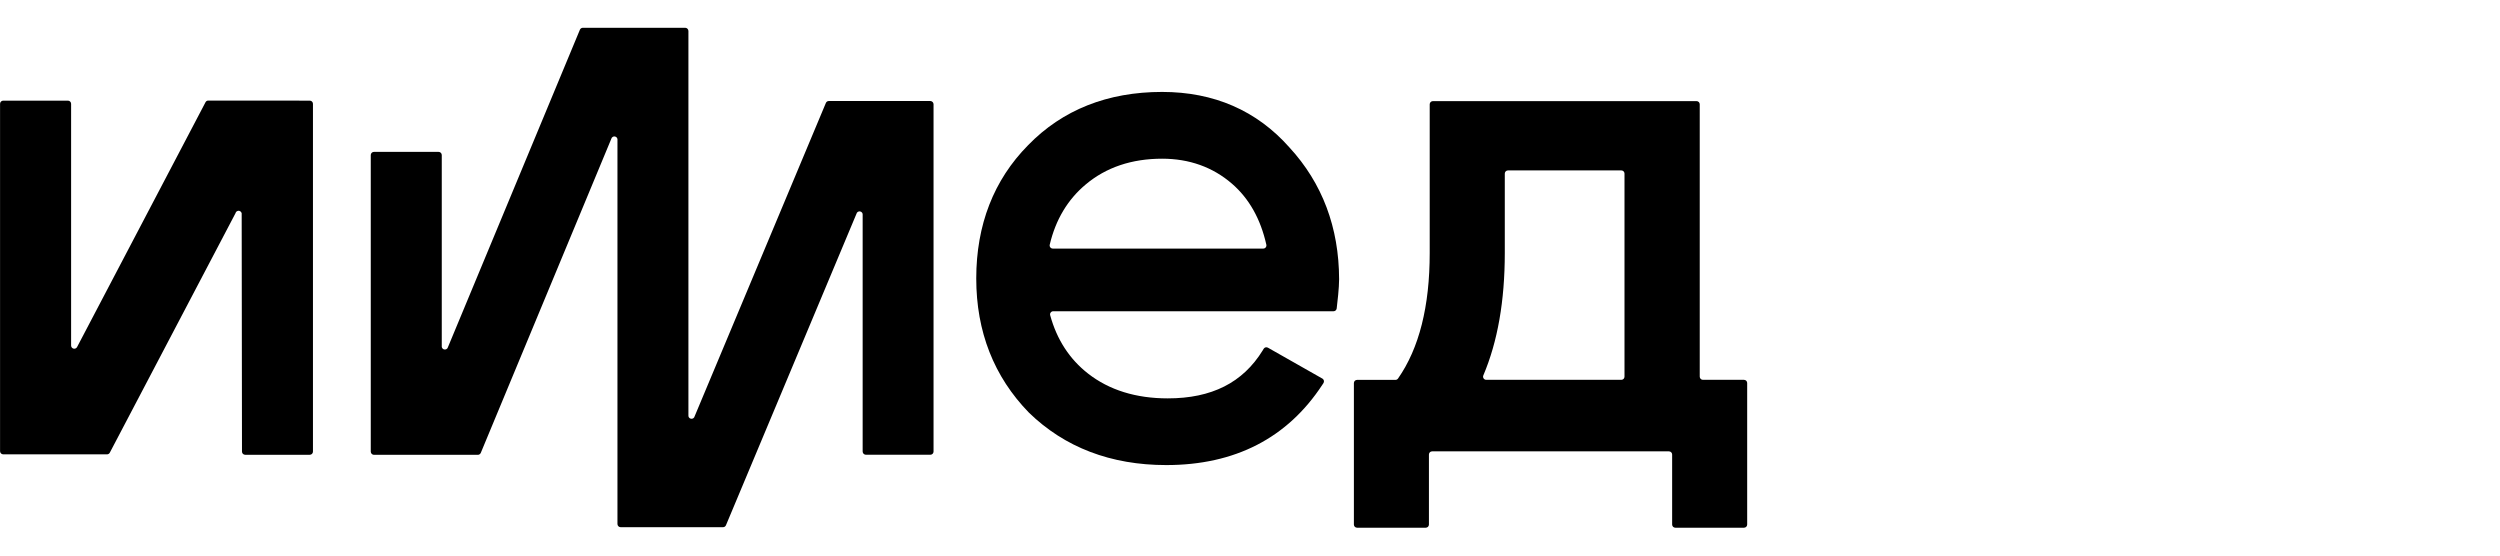
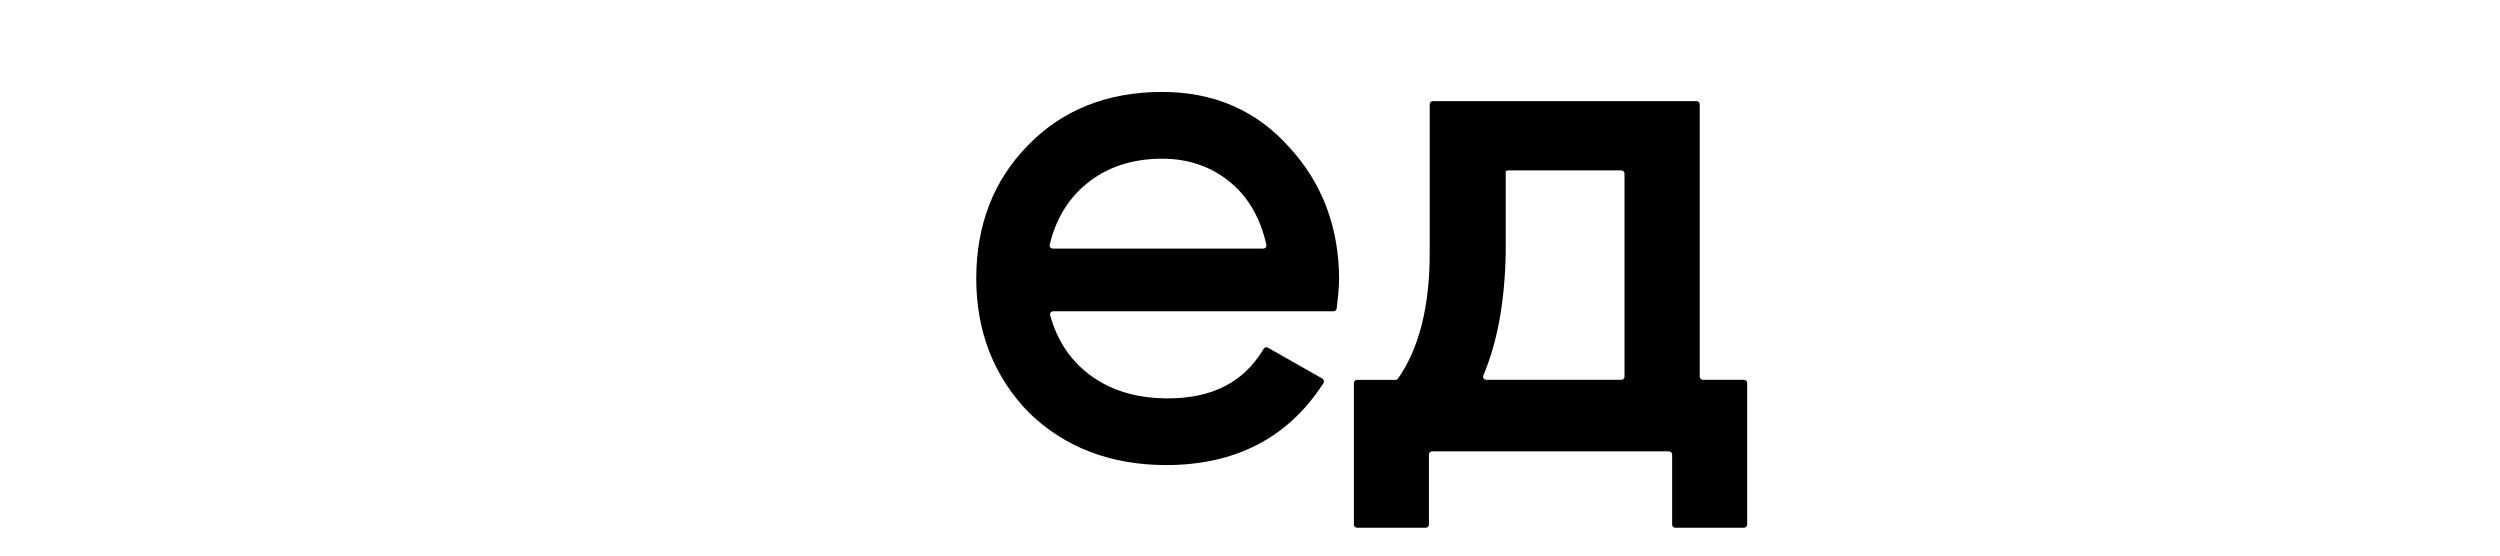
<svg xmlns="http://www.w3.org/2000/svg" width="180" height="40" viewBox="0 0 180 40" fill="none">
-   <path d="M14.992 7.241C14.953 7.241 14.914 7.252 14.88 7.272C14.847 7.292 14.819 7.321 14.8 7.355L5.545 24.994C5.519 25.038 5.48 25.073 5.432 25.092C5.385 25.111 5.333 25.113 5.284 25.099C5.235 25.084 5.192 25.054 5.162 25.013C5.133 24.971 5.118 24.921 5.12 24.87V7.474C5.12 7.413 5.096 7.355 5.053 7.313C5.01 7.27 4.952 7.246 4.892 7.246H0.232C0.171 7.246 0.113 7.27 0.071 7.313C0.028 7.355 0.004 7.413 0.004 7.474V32.485C0.004 32.546 0.028 32.603 0.071 32.646C0.113 32.689 0.171 32.713 0.232 32.713H7.701C7.743 32.714 7.785 32.703 7.821 32.681C7.857 32.66 7.887 32.628 7.906 32.591C8.72 31.046 16.953 15.358 16.953 15.358C16.965 15.299 17 15.247 17.051 15.213C17.102 15.18 17.163 15.168 17.223 15.18C17.282 15.192 17.334 15.227 17.368 15.278C17.401 15.328 17.413 15.39 17.401 15.449L17.423 32.51C17.422 32.541 17.427 32.571 17.438 32.599C17.45 32.627 17.466 32.653 17.487 32.675C17.509 32.697 17.534 32.714 17.562 32.726C17.59 32.738 17.62 32.744 17.651 32.744H22.305C22.335 32.744 22.366 32.738 22.394 32.726C22.422 32.714 22.447 32.697 22.468 32.675C22.489 32.653 22.506 32.627 22.517 32.599C22.528 32.571 22.534 32.541 22.533 32.51V7.474C22.533 7.413 22.509 7.355 22.466 7.313C22.424 7.27 22.366 7.246 22.305 7.246L14.992 7.241Z" fill=" currentColor" />
  <path d="M92.841 10.618C90.494 7.965 87.409 6.619 83.673 6.619C79.746 6.619 76.493 7.91 74.022 10.455C71.546 12.963 70.29 16.195 70.29 20.052C70.29 23.877 71.562 27.118 74.077 29.704C76.653 32.212 79.982 33.485 83.972 33.485C88.916 33.485 92.697 31.54 95.208 27.705L95.287 27.586C95.305 27.559 95.317 27.529 95.323 27.498C95.328 27.467 95.328 27.434 95.32 27.403C95.312 27.372 95.299 27.343 95.279 27.318C95.26 27.292 95.235 27.271 95.207 27.256L91.294 25.035C91.268 25.02 91.24 25.01 91.21 25.005C91.18 25.001 91.15 25.003 91.121 25.01C91.091 25.018 91.064 25.031 91.04 25.049C91.016 25.067 90.996 25.09 90.981 25.116L90.914 25.23C89.481 27.554 87.244 28.683 84.076 28.683C81.786 28.683 79.859 28.083 78.34 26.897C77.008 25.858 76.093 24.449 75.614 22.702C75.603 22.667 75.602 22.631 75.608 22.595C75.615 22.56 75.63 22.526 75.653 22.498C75.675 22.469 75.704 22.447 75.736 22.431C75.769 22.416 75.805 22.409 75.841 22.41H96.014C96.07 22.411 96.124 22.39 96.166 22.353C96.209 22.315 96.235 22.264 96.242 22.207C96.295 21.771 96.416 20.733 96.416 20.106C96.407 16.381 95.208 13.189 92.841 10.618ZM83.673 11.426C85.626 11.426 87.32 12.031 88.7 13.225C89.931 14.288 90.762 15.763 91.176 17.615C91.184 17.649 91.185 17.684 91.177 17.719C91.169 17.753 91.154 17.785 91.132 17.812C91.11 17.84 91.082 17.862 91.05 17.877C91.018 17.891 90.983 17.898 90.948 17.897H75.809C75.774 17.898 75.739 17.891 75.707 17.877C75.675 17.862 75.646 17.84 75.624 17.812C75.602 17.784 75.587 17.752 75.579 17.717C75.572 17.683 75.573 17.647 75.582 17.612C76.004 15.822 76.874 14.365 78.171 13.282C79.635 12.049 81.487 11.426 83.673 11.426Z" fill=" currentColor" />
-   <path d="M122.613 27.348H125.569C125.629 27.348 125.687 27.372 125.73 27.414C125.773 27.457 125.797 27.515 125.797 27.575V37.767C125.797 37.828 125.773 37.886 125.73 37.929C125.687 37.971 125.629 37.995 125.569 37.995H120.622C120.561 37.995 120.503 37.971 120.461 37.929C120.418 37.886 120.394 37.828 120.394 37.767V32.726C120.394 32.665 120.37 32.607 120.327 32.564C120.284 32.522 120.226 32.498 120.166 32.498H103.111C103.05 32.498 102.992 32.522 102.949 32.564C102.907 32.607 102.883 32.665 102.883 32.726V37.767C102.883 37.828 102.859 37.886 102.816 37.929C102.773 37.971 102.715 37.995 102.655 37.995H97.707C97.647 37.995 97.589 37.971 97.546 37.929C97.504 37.886 97.48 37.828 97.48 37.767V27.58C97.48 27.52 97.504 27.462 97.546 27.419C97.589 27.376 97.647 27.352 97.707 27.352H100.468C100.505 27.353 100.542 27.344 100.576 27.326C100.609 27.309 100.638 27.284 100.659 27.253C102.179 25.075 102.939 22.064 102.939 18.222V7.509C102.939 7.449 102.963 7.391 103.005 7.348C103.048 7.305 103.106 7.281 103.166 7.281H122.153C122.214 7.281 122.272 7.305 122.315 7.348C122.357 7.391 122.381 7.449 122.381 7.509V27.115C122.381 27.146 122.386 27.176 122.398 27.204C122.409 27.233 122.426 27.259 122.448 27.28C122.469 27.302 122.495 27.319 122.523 27.331C122.552 27.342 122.582 27.348 122.613 27.348ZM107.009 27.348H116.737C116.797 27.348 116.855 27.323 116.898 27.281C116.94 27.238 116.964 27.18 116.964 27.119V12.498C116.964 12.437 116.94 12.379 116.898 12.336C116.855 12.294 116.797 12.27 116.737 12.27H108.573C108.513 12.27 108.455 12.294 108.412 12.336C108.369 12.379 108.345 12.437 108.345 12.498V18.218C108.345 21.662 107.831 24.597 106.802 27.024C106.786 27.058 106.779 27.096 106.781 27.134C106.784 27.172 106.796 27.209 106.816 27.241C106.836 27.273 106.864 27.3 106.898 27.318C106.931 27.337 106.968 27.347 107.006 27.348H107.009Z" fill=" currentColor" />
-   <path d="M52.055 37.958H44.685C44.625 37.958 44.567 37.934 44.524 37.891C44.481 37.848 44.457 37.79 44.457 37.73V10.096C44.469 10.037 44.457 9.975 44.423 9.925C44.39 9.874 44.338 9.839 44.278 9.827C44.219 9.815 44.157 9.827 44.107 9.861C44.056 9.895 44.021 9.947 44.009 10.006L34.617 32.606C34.599 32.648 34.569 32.684 34.531 32.709C34.492 32.735 34.448 32.748 34.402 32.748H26.923C26.862 32.747 26.804 32.722 26.762 32.678C26.719 32.634 26.695 32.576 26.695 32.515V11.163C26.695 11.102 26.719 11.044 26.762 11.002C26.805 10.959 26.863 10.935 26.923 10.935H31.579C31.639 10.935 31.697 10.959 31.74 11.002C31.783 11.044 31.807 11.102 31.807 11.163V24.901C31.796 24.959 31.809 25.02 31.843 25.069C31.877 25.118 31.928 25.152 31.986 25.164C32.044 25.175 32.105 25.164 32.155 25.131C32.205 25.099 32.24 25.049 32.254 24.991L41.752 2.142C41.769 2.1 41.799 2.064 41.837 2.039C41.875 2.014 41.92 2 41.966 2H49.338C49.398 2.001 49.456 2.026 49.498 2.068C49.54 2.111 49.565 2.168 49.566 2.228V29.886C49.556 29.944 49.569 30.004 49.602 30.054C49.636 30.103 49.687 30.137 49.746 30.148C49.804 30.16 49.865 30.149 49.915 30.116C49.965 30.084 50 30.034 50.013 29.976L59.462 7.416C59.479 7.373 59.509 7.337 59.547 7.311C59.585 7.286 59.63 7.273 59.676 7.273H66.987C67.048 7.275 67.106 7.3 67.149 7.344C67.191 7.387 67.215 7.446 67.215 7.507V32.514C67.215 32.574 67.191 32.632 67.148 32.675C67.106 32.718 67.048 32.742 66.987 32.742H62.339C62.278 32.74 62.22 32.715 62.177 32.671C62.135 32.627 62.111 32.569 62.111 32.508V15.486C62.121 15.427 62.108 15.367 62.075 15.318C62.041 15.269 61.989 15.235 61.931 15.223C61.873 15.211 61.812 15.223 61.762 15.255C61.712 15.287 61.677 15.338 61.664 15.396L52.27 37.815C52.252 37.858 52.223 37.894 52.184 37.92C52.146 37.945 52.101 37.958 52.055 37.958Z" fill="currentColor" />
+   <path d="M122.613 27.348H125.569C125.629 27.348 125.687 27.372 125.73 27.414C125.773 27.457 125.797 27.515 125.797 27.575V37.767C125.797 37.828 125.773 37.886 125.73 37.929C125.687 37.971 125.629 37.995 125.569 37.995H120.622C120.561 37.995 120.503 37.971 120.461 37.929C120.418 37.886 120.394 37.828 120.394 37.767V32.726C120.394 32.665 120.37 32.607 120.327 32.564C120.284 32.522 120.226 32.498 120.166 32.498H103.111C103.05 32.498 102.992 32.522 102.949 32.564C102.907 32.607 102.883 32.665 102.883 32.726V37.767C102.883 37.828 102.859 37.886 102.816 37.929C102.773 37.971 102.715 37.995 102.655 37.995H97.707C97.647 37.995 97.589 37.971 97.546 37.929C97.504 37.886 97.48 37.828 97.48 37.767V27.58C97.48 27.52 97.504 27.462 97.546 27.419C97.589 27.376 97.647 27.352 97.707 27.352H100.468C100.505 27.353 100.542 27.344 100.576 27.326C100.609 27.309 100.638 27.284 100.659 27.253C102.179 25.075 102.939 22.064 102.939 18.222V7.509C102.939 7.449 102.963 7.391 103.005 7.348C103.048 7.305 103.106 7.281 103.166 7.281H122.153C122.214 7.281 122.272 7.305 122.315 7.348C122.357 7.391 122.381 7.449 122.381 7.509V27.115C122.381 27.146 122.386 27.176 122.398 27.204C122.409 27.233 122.426 27.259 122.448 27.28C122.469 27.302 122.495 27.319 122.523 27.331C122.552 27.342 122.582 27.348 122.613 27.348ZM107.009 27.348H116.737C116.797 27.348 116.855 27.323 116.898 27.281C116.94 27.238 116.964 27.18 116.964 27.119V12.498C116.964 12.437 116.94 12.379 116.898 12.336C116.855 12.294 116.797 12.27 116.737 12.27H108.573C108.513 12.27 108.455 12.294 108.412 12.336V18.218C108.345 21.662 107.831 24.597 106.802 27.024C106.786 27.058 106.779 27.096 106.781 27.134C106.784 27.172 106.796 27.209 106.816 27.241C106.836 27.273 106.864 27.3 106.898 27.318C106.931 27.337 106.968 27.347 107.006 27.348H107.009Z" fill=" currentColor" />
</svg>